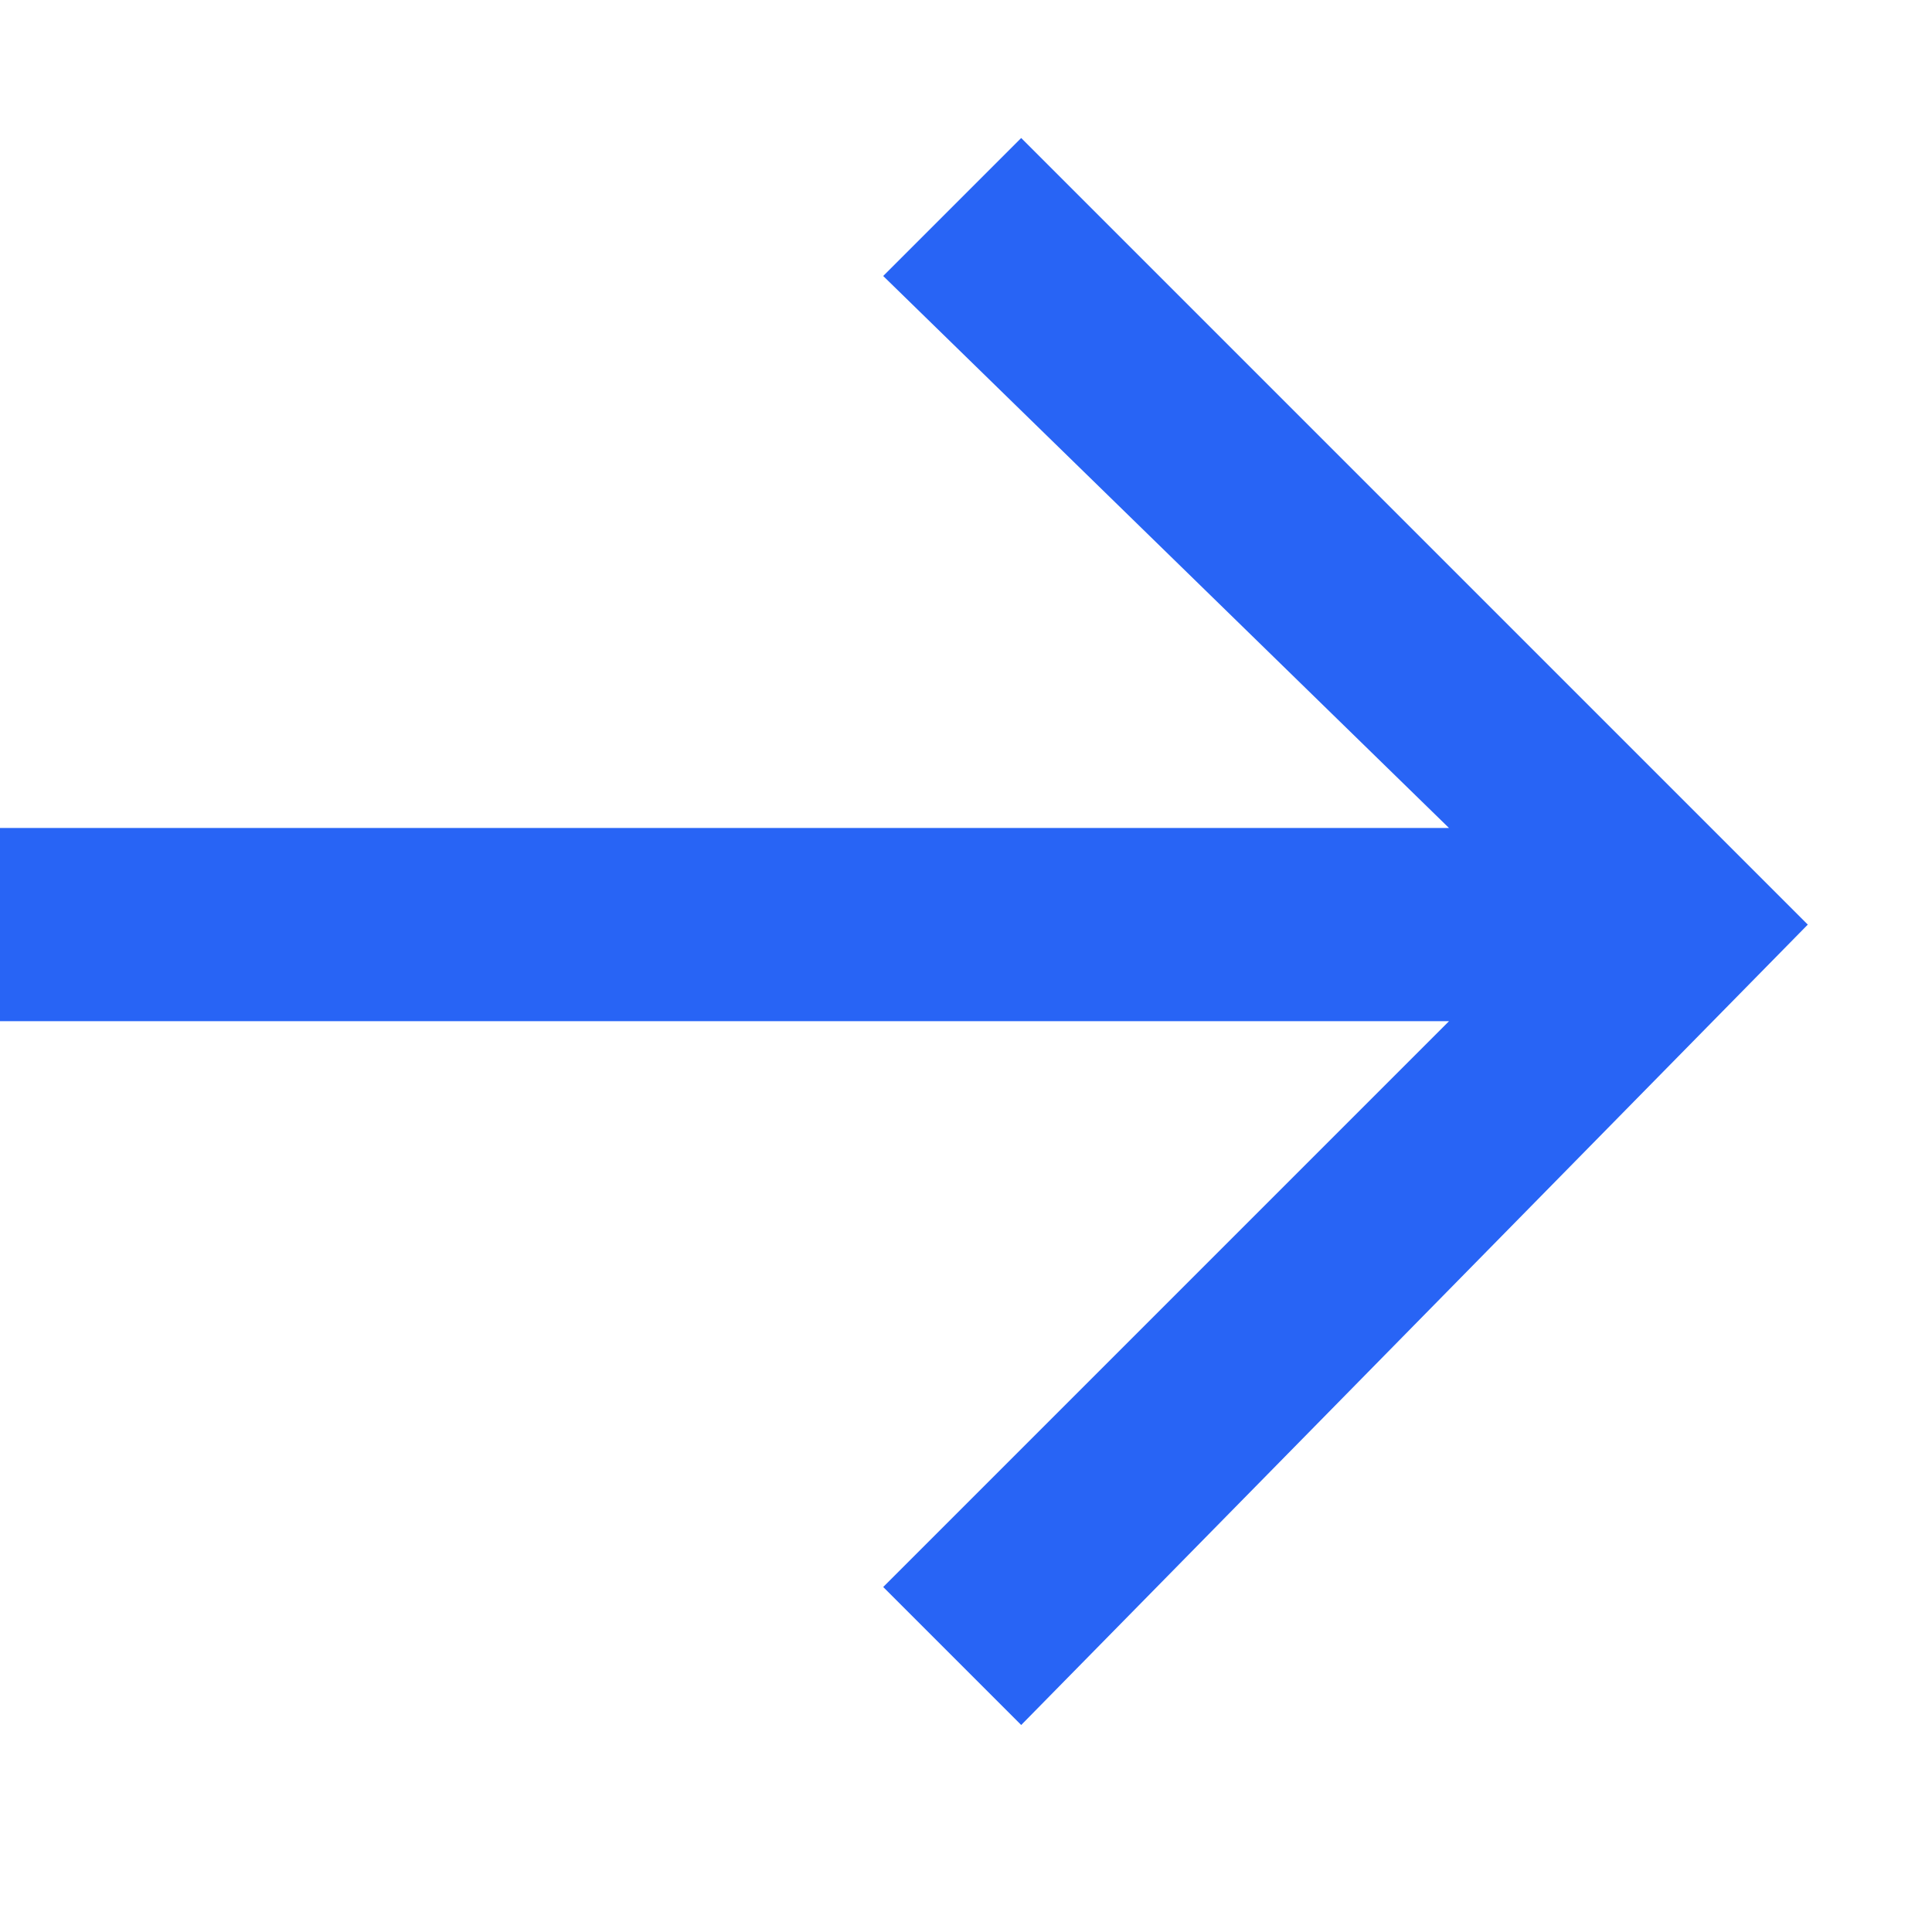
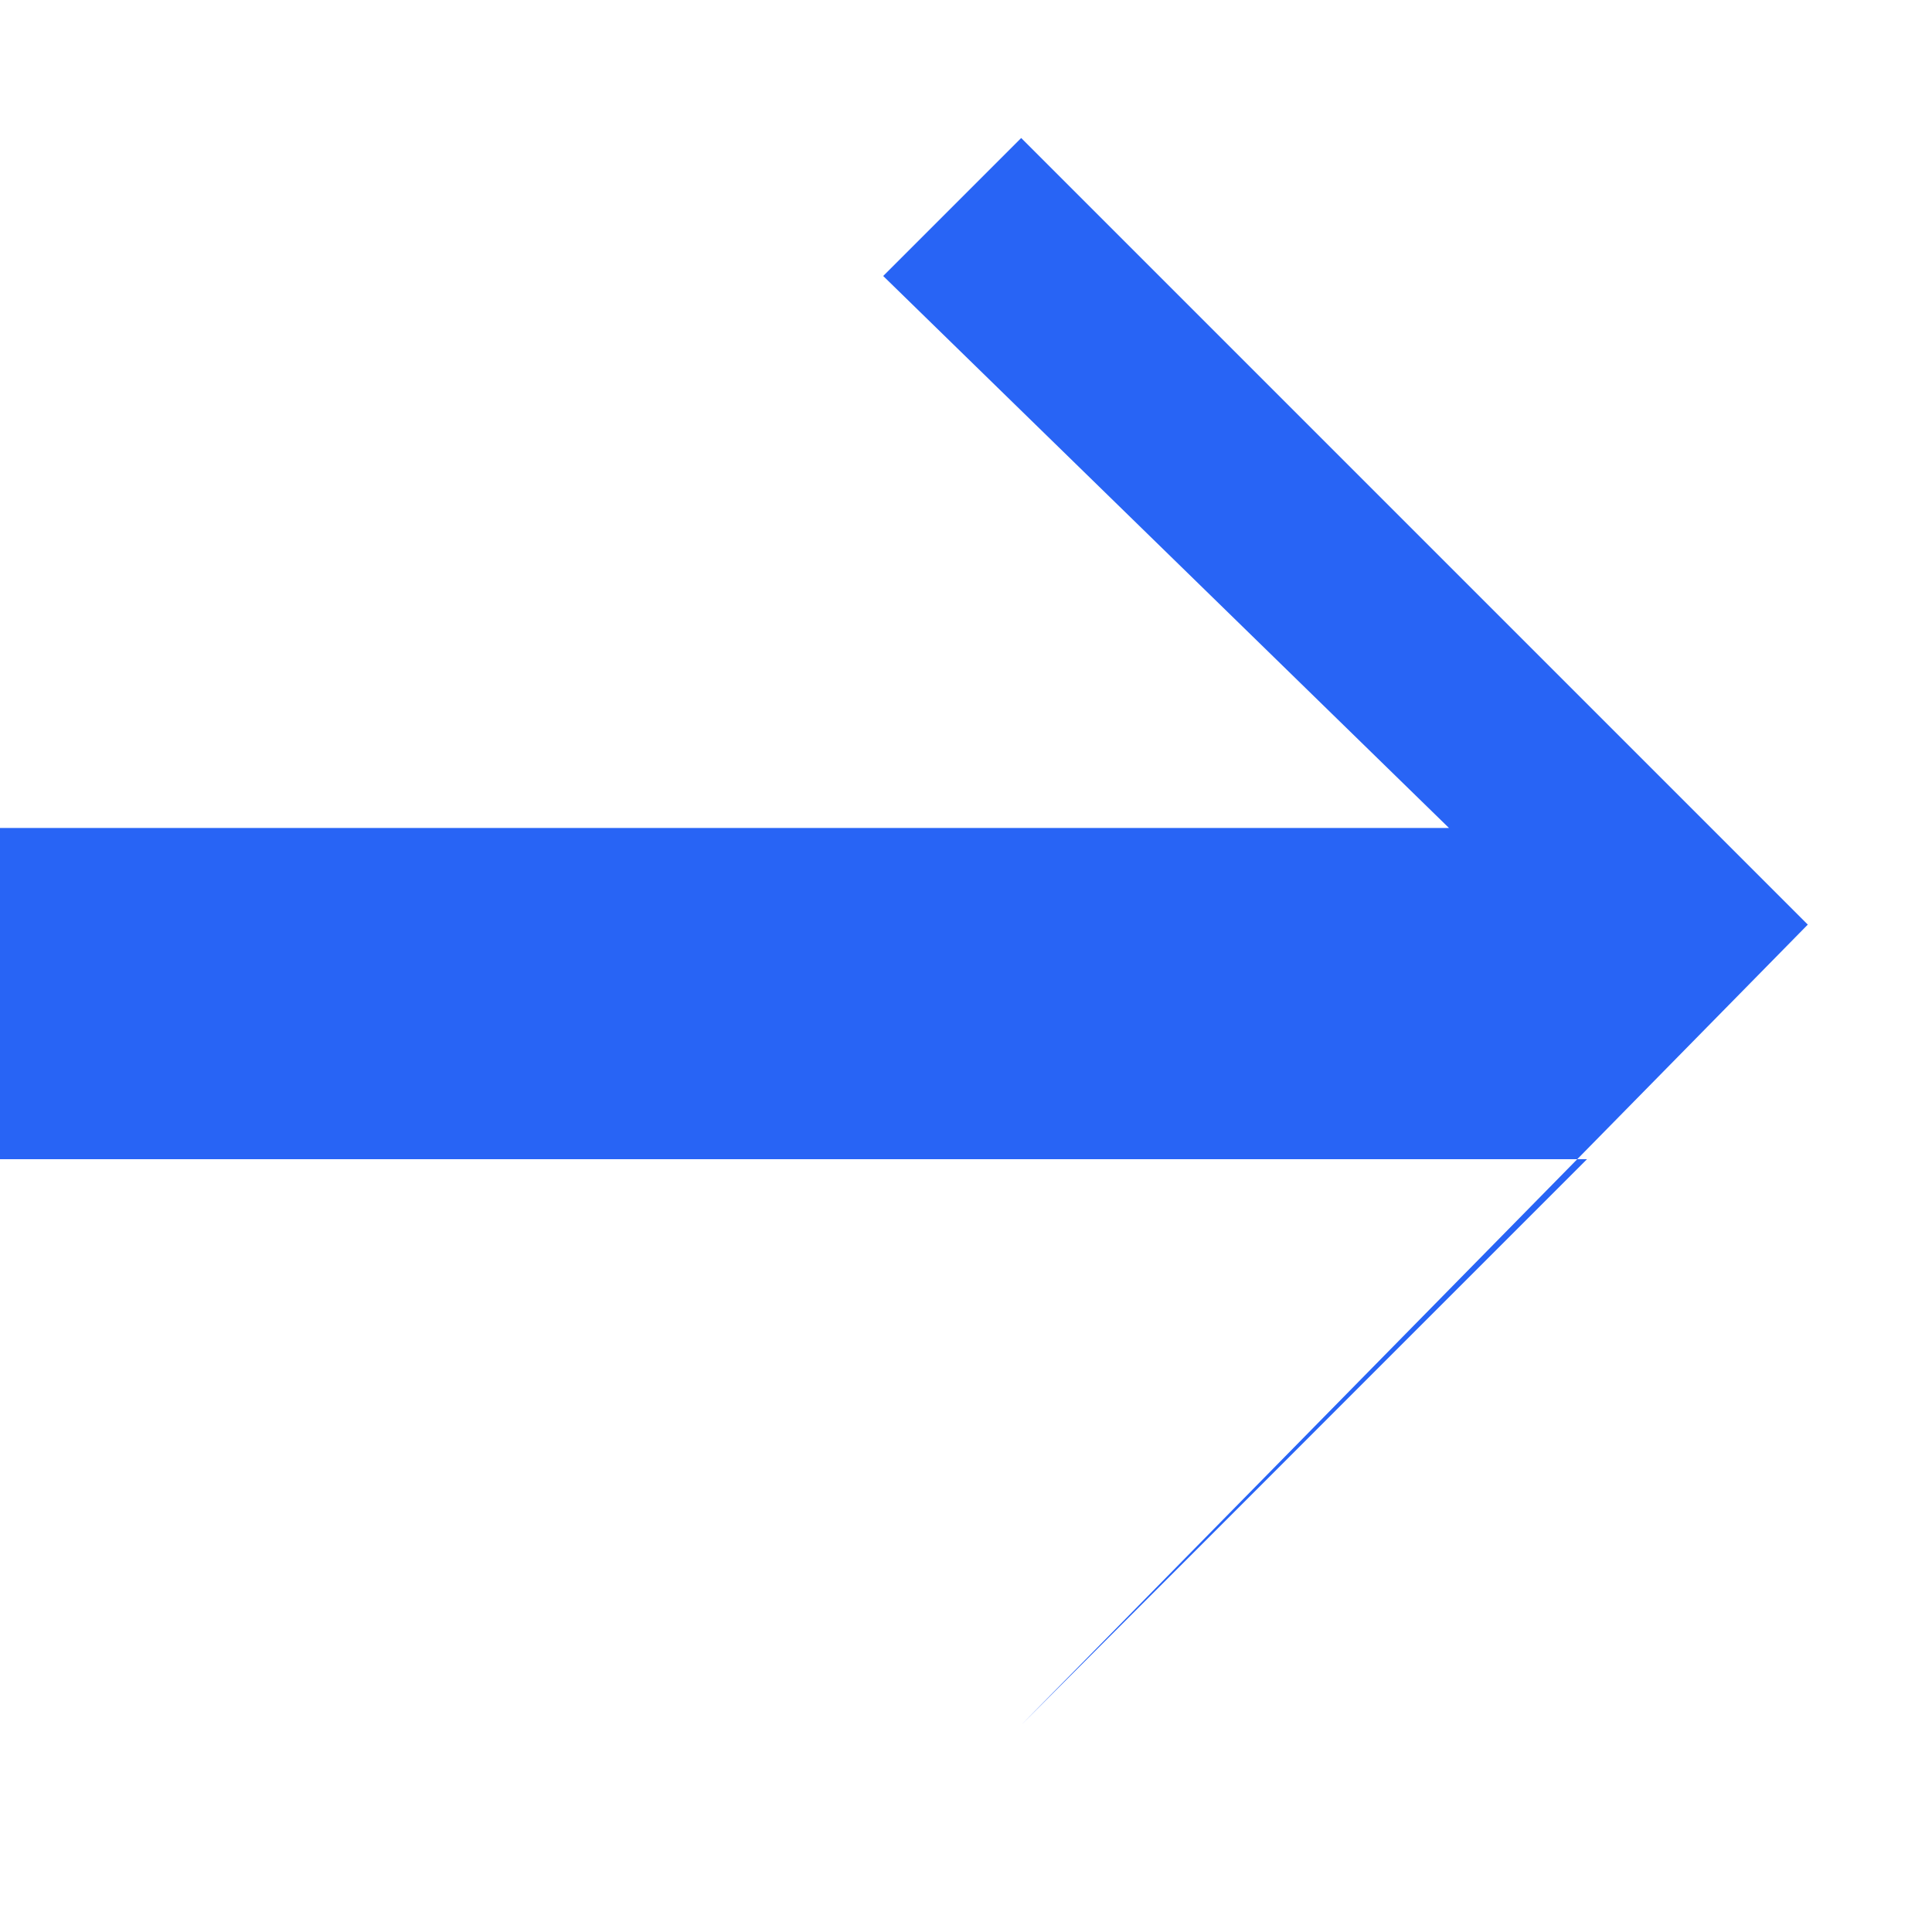
<svg xmlns="http://www.w3.org/2000/svg" version="1.1" id="Слой_1" x="0px" y="0px" viewBox="0 0 14 14" style="enable-background:new 0 0 14 14;" xml:space="preserve">
  <style type="text/css"> .st0{fill:#2864F5;} </style>
-   <path class="st0" d="M7.4,12.5l-1-1l4.1-4.1H0V6h10.5L6.4,2l1-1l5.7,5.7L7.4,12.5z" />
+   <path class="st0" d="M7.4,12.5l4.1-4.1H0V6h10.5L6.4,2l1-1l5.7,5.7L7.4,12.5z" />
</svg>